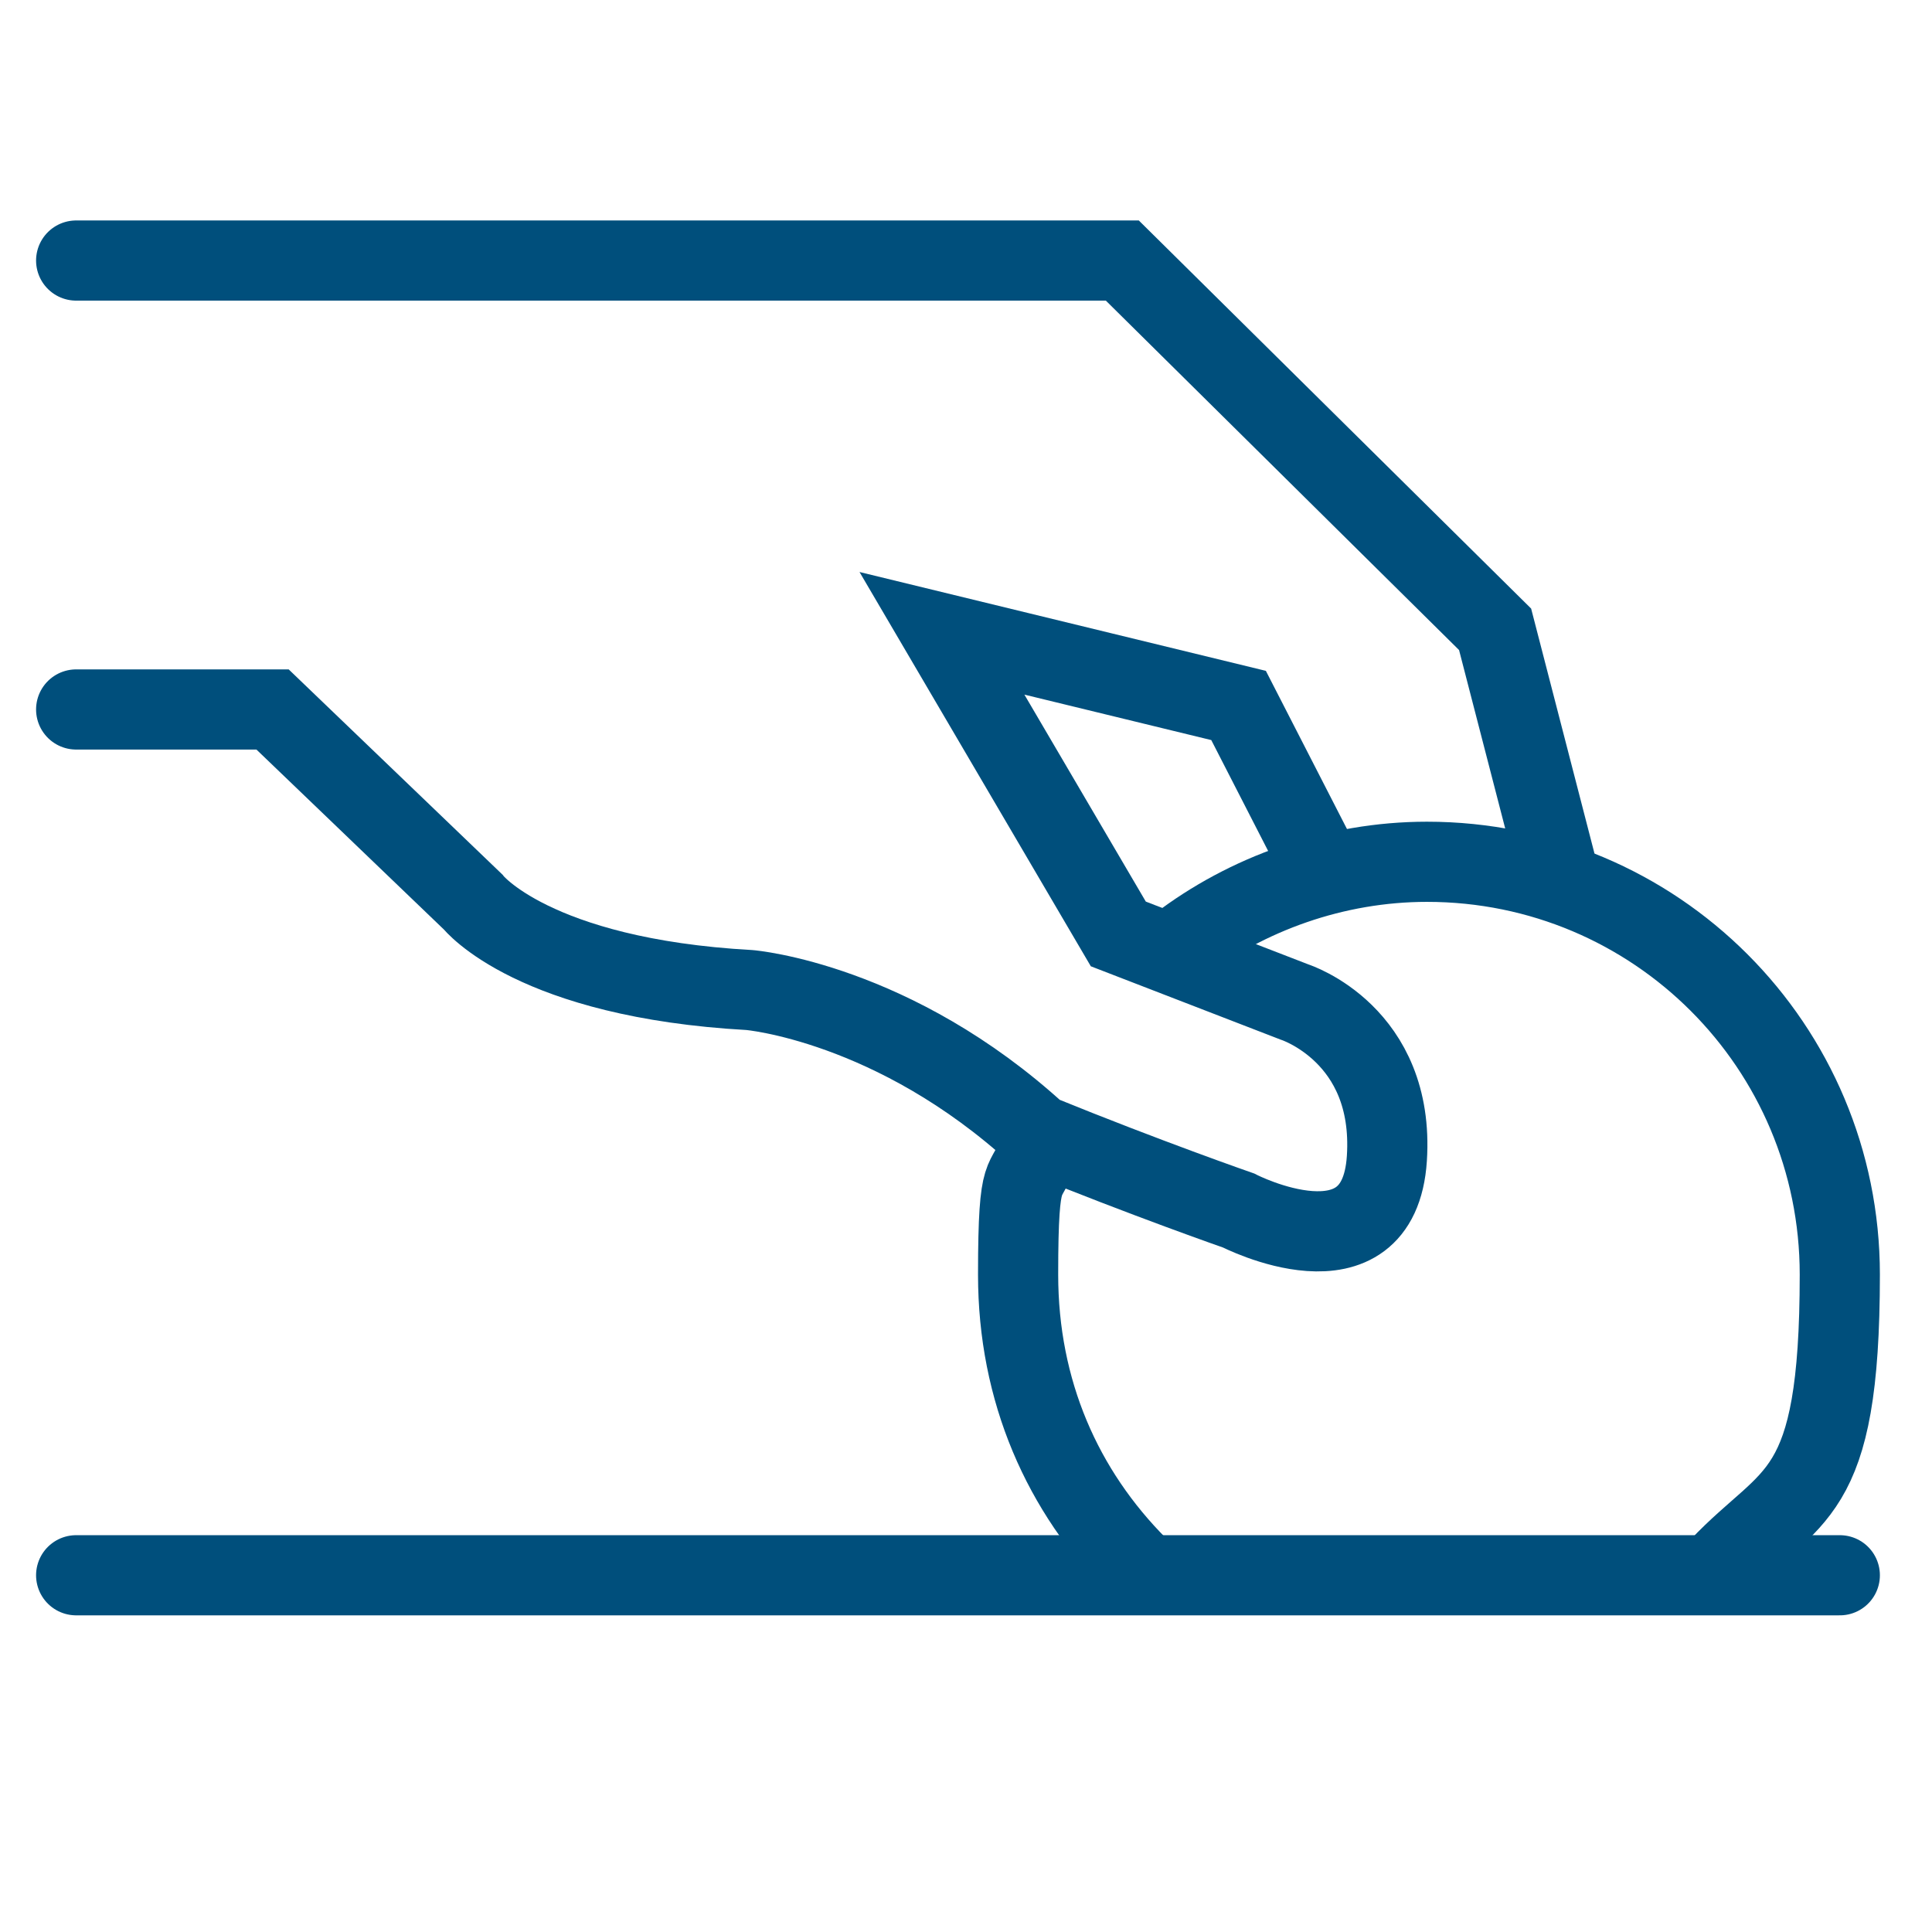
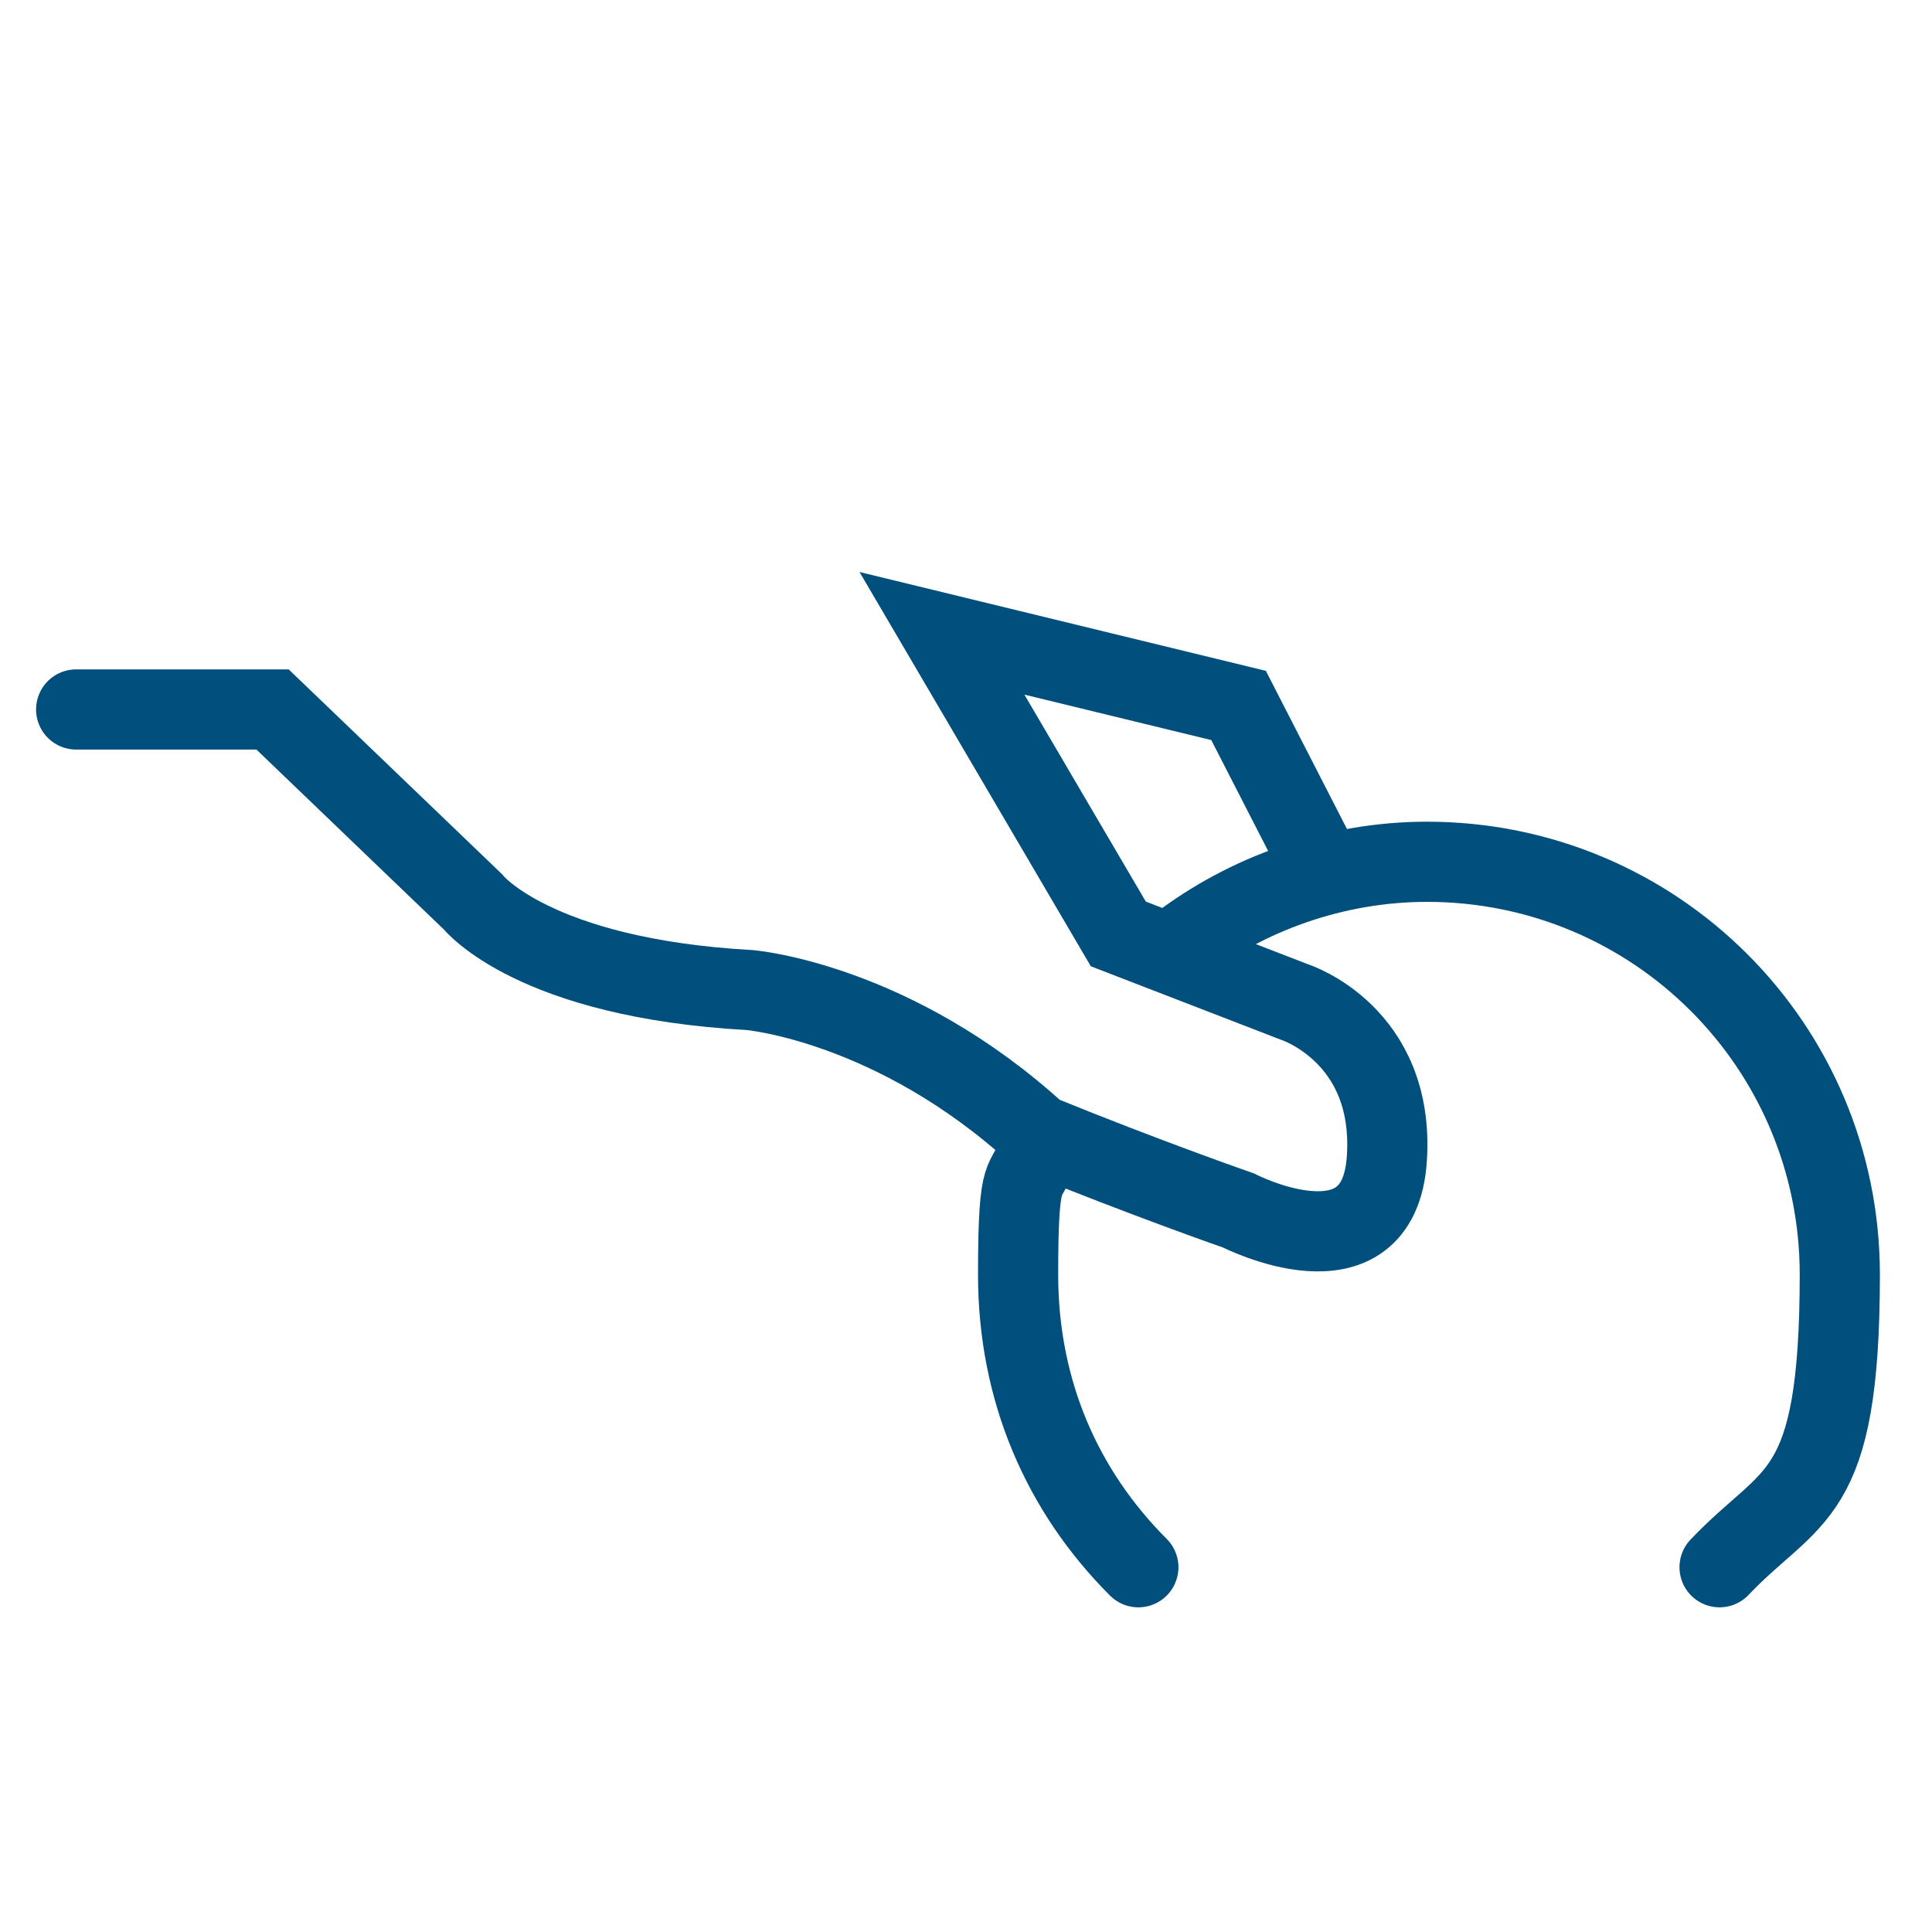
<svg xmlns="http://www.w3.org/2000/svg" id="Layer_1" version="1.1" viewBox="0 0 48.2 48.2">
  <defs>
    <style>
      .st0 {
        fill: none;
        stroke: #004f7c;
        stroke-linecap: round;
        stroke-miterlimit: 10;
        stroke-width: 2px;
      }
    </style>
  </defs>
-   <polyline class="st0" points="1.9 6.5 28 6.5 37.3 15.7 38.8 21.5" />
  <path class="st0" d="M1.9,17.7h4.9l5,4.8s1.5,1.9,6.9,2.2c0,0,3.6.3,7.2,3.6,2.7,1.1,5,1.9,5,1.9,0,0,3.5,1.8,3.7-1.3s-2.3-3.9-2.3-3.9l-4.4-1.7-4.4-7.5,7.4,1.8,2,3.9" />
  <path class="st0" d="M28.4,39.1c-1.9-1.9-3-4.4-3-7.3s.2-2.1.5-3.1" />
  <path class="st0" d="M29.4,23.6c1.7-1.3,3.9-2.1,6.2-2.1,5.7,0,10.3,4.6,10.3,10.3s-1.2,5.4-3,7.3" />
-   <line class="st0" x1="1.9" y1="39.3" x2="45.9" y2="39.3" />
</svg>